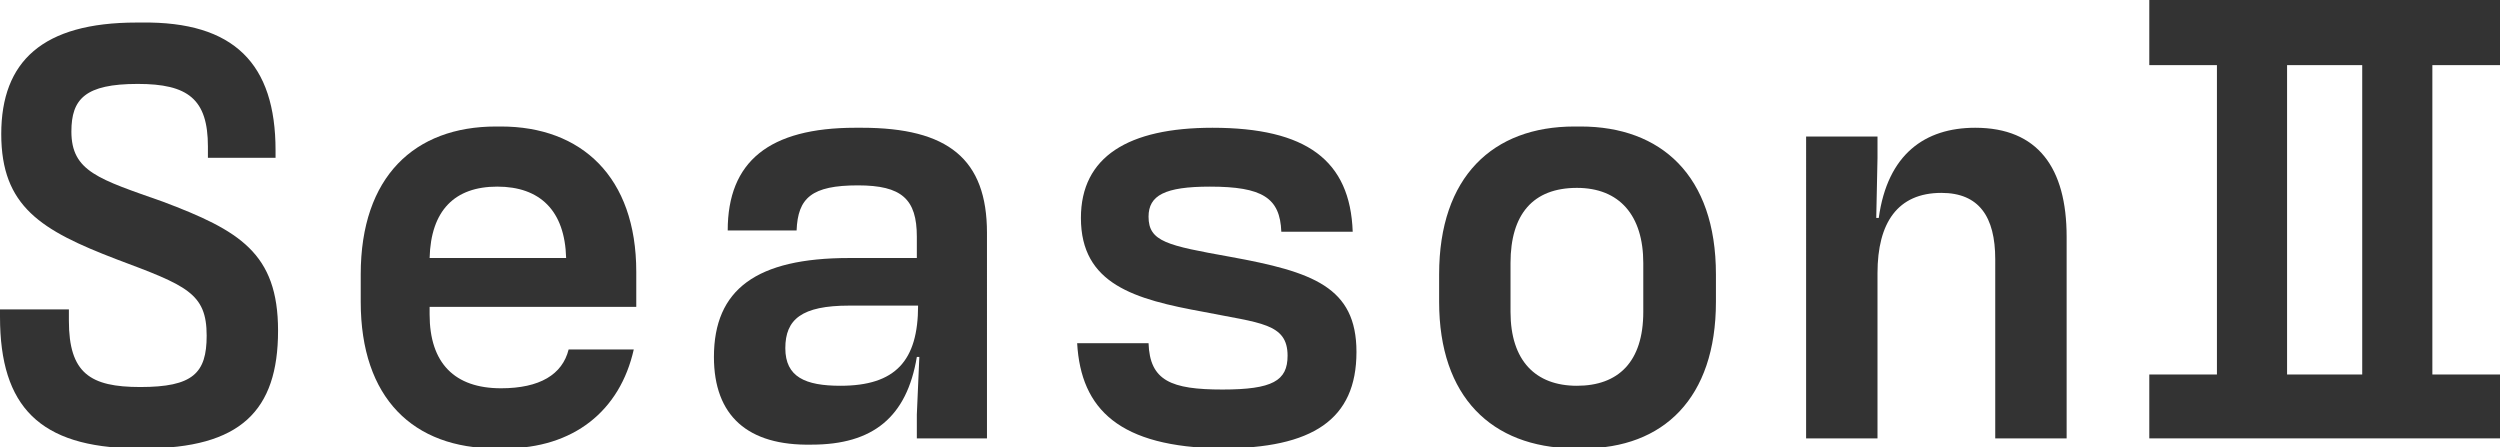
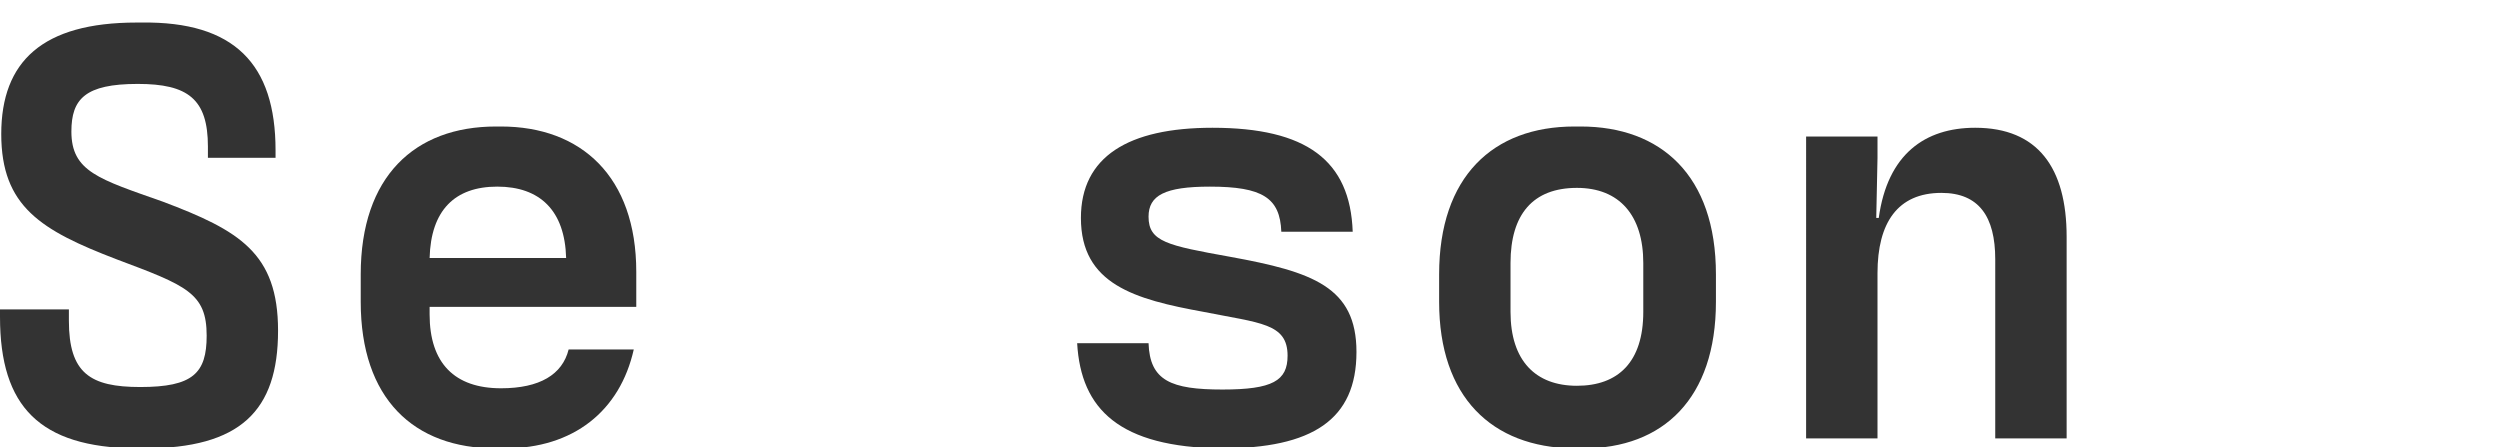
<svg xmlns="http://www.w3.org/2000/svg" version="1.1" id="レイヤー_1" x="0px" y="0px" viewBox="0 0 199.6 35.7" style="enable-background:new 0 0 199.6 35.7;" xml:space="preserve">
  <style type="text/css">
	.st0{fill:#333333;}
</style>
  <g>
    <g>
      <path class="st0" d="M0,25.3v-0.6h5.5v0.9c0,4.2,1.7,5.3,5.7,5.3c4.2,0,5.3-1.1,5.3-4.1c0-3.4-1.6-4-7.2-6.1    c-6-2.3-9.2-4.2-9.2-10c0-5.8,3.3-8.9,10.8-8.9h0.4C18.7,1.7,22,5.1,22,12v0.6h-5.4v-0.9c0-3.8-1.6-5-5.6-5    c-4.2,0-5.3,1.2-5.3,3.8c0,3.2,2.2,3.8,7.3,5.6c6.1,2.3,9.2,4.1,9.2,10.3c0,6.4-3,9.4-10.7,9.4h-0.7C3.2,35.7,0,32.5,0,25.3z" />
      <path class="st0" d="M34.3,25.1c0,3.9,2,5.9,5.7,5.9c3.1,0,4.9-1.1,5.4-3.1h5.2c-1.1,4.9-4.8,7.9-10.3,7.9h-0.7    c-6.6,0-10.8-4-10.8-11.7v-2.2c0-7.8,4.3-11.8,10.8-11.8H40c6.4,0,10.8,4,10.8,11.6v2.8H34.3V25.1z M34.3,20.6h10.9    c-0.1-3.8-2.1-5.7-5.5-5.7S34.4,16.8,34.3,20.6z" />
-       <path class="st0" d="M57,28.5c0-5.4,3.4-7.9,10.8-7.9h5.4v-1.7c0-3-1.2-4.1-4.7-4.1c-3.7,0-4.8,1-4.9,3.6h-5.5    c0-5.5,3.3-8.2,10.2-8.2h0.5c6.9,0,10,2.5,10,8.4V35h-5.6v-1.9l0.2-4.6h-0.2c-0.8,4.8-3.5,7-8.4,7C59.7,35.6,57,33.2,57,28.5z     M73.3,24.4h-5.5c-3.8,0-5.1,1.1-5.1,3.4s1.6,3,4.4,3C71.5,30.8,73.3,28.8,73.3,24.4z" />
      <path class="st0" d="M86,27.4h5.7c0.1,3,1.8,3.7,5.9,3.7c4,0,5.2-0.7,5.2-2.7c0-2.6-2.2-2.6-6.7-3.5c-5.5-1-9.8-2.2-9.8-7.5    c0-4.9,3.8-7.2,10.5-7.2c7.5,0,11,2.6,11.2,8.3h-5.7c-0.1-2.7-1.5-3.6-5.7-3.6c-3.6,0-4.9,0.7-4.9,2.4c0,2,1.5,2.3,6.5,3.2    c6.6,1.2,10.1,2.4,10.1,7.6c0,5.4-3.5,7.7-10.8,7.7C89.4,35.7,86.3,32.7,86,27.4z" />
      <path class="st0" d="M114.9,24.1v-2.2c0-7.8,4.3-11.8,10.8-11.8h0.5c6.4,0,10.8,3.9,10.8,11.8v2.2c0,7.7-4.2,11.7-10.6,11.7h-0.8    C119.1,35.7,114.9,31.7,114.9,24.1z M131.2,24.9V21c0-3.8-1.9-6-5.3-6c-3.5,0-5.3,2.1-5.3,6v3.9c0,3.9,2,5.9,5.3,5.9    C129.2,30.8,131.2,28.9,131.2,24.9z" />
      <path class="st0" d="M144.2,10.9h5.7v1.7l-0.1,4.8h0.2c0.7-5.1,3.7-7.2,7.7-7.2c5,0,7.3,3.2,7.3,8.7V35h-5.7V20.7    c0-3.4-1.3-5.3-4.3-5.3c-3.5,0-5.1,2.4-5.1,6.4V35h-5.7V10.9z" />
-       <path class="st0" d="M171.6,35v-5.1h5.4V5.2h-5.4V0h28v5.2h-5.4v24.7h5.4V35H171.6z M188.6,5.2h-6v24.7h6V5.2z" />
    </g>
  </g>
</svg>